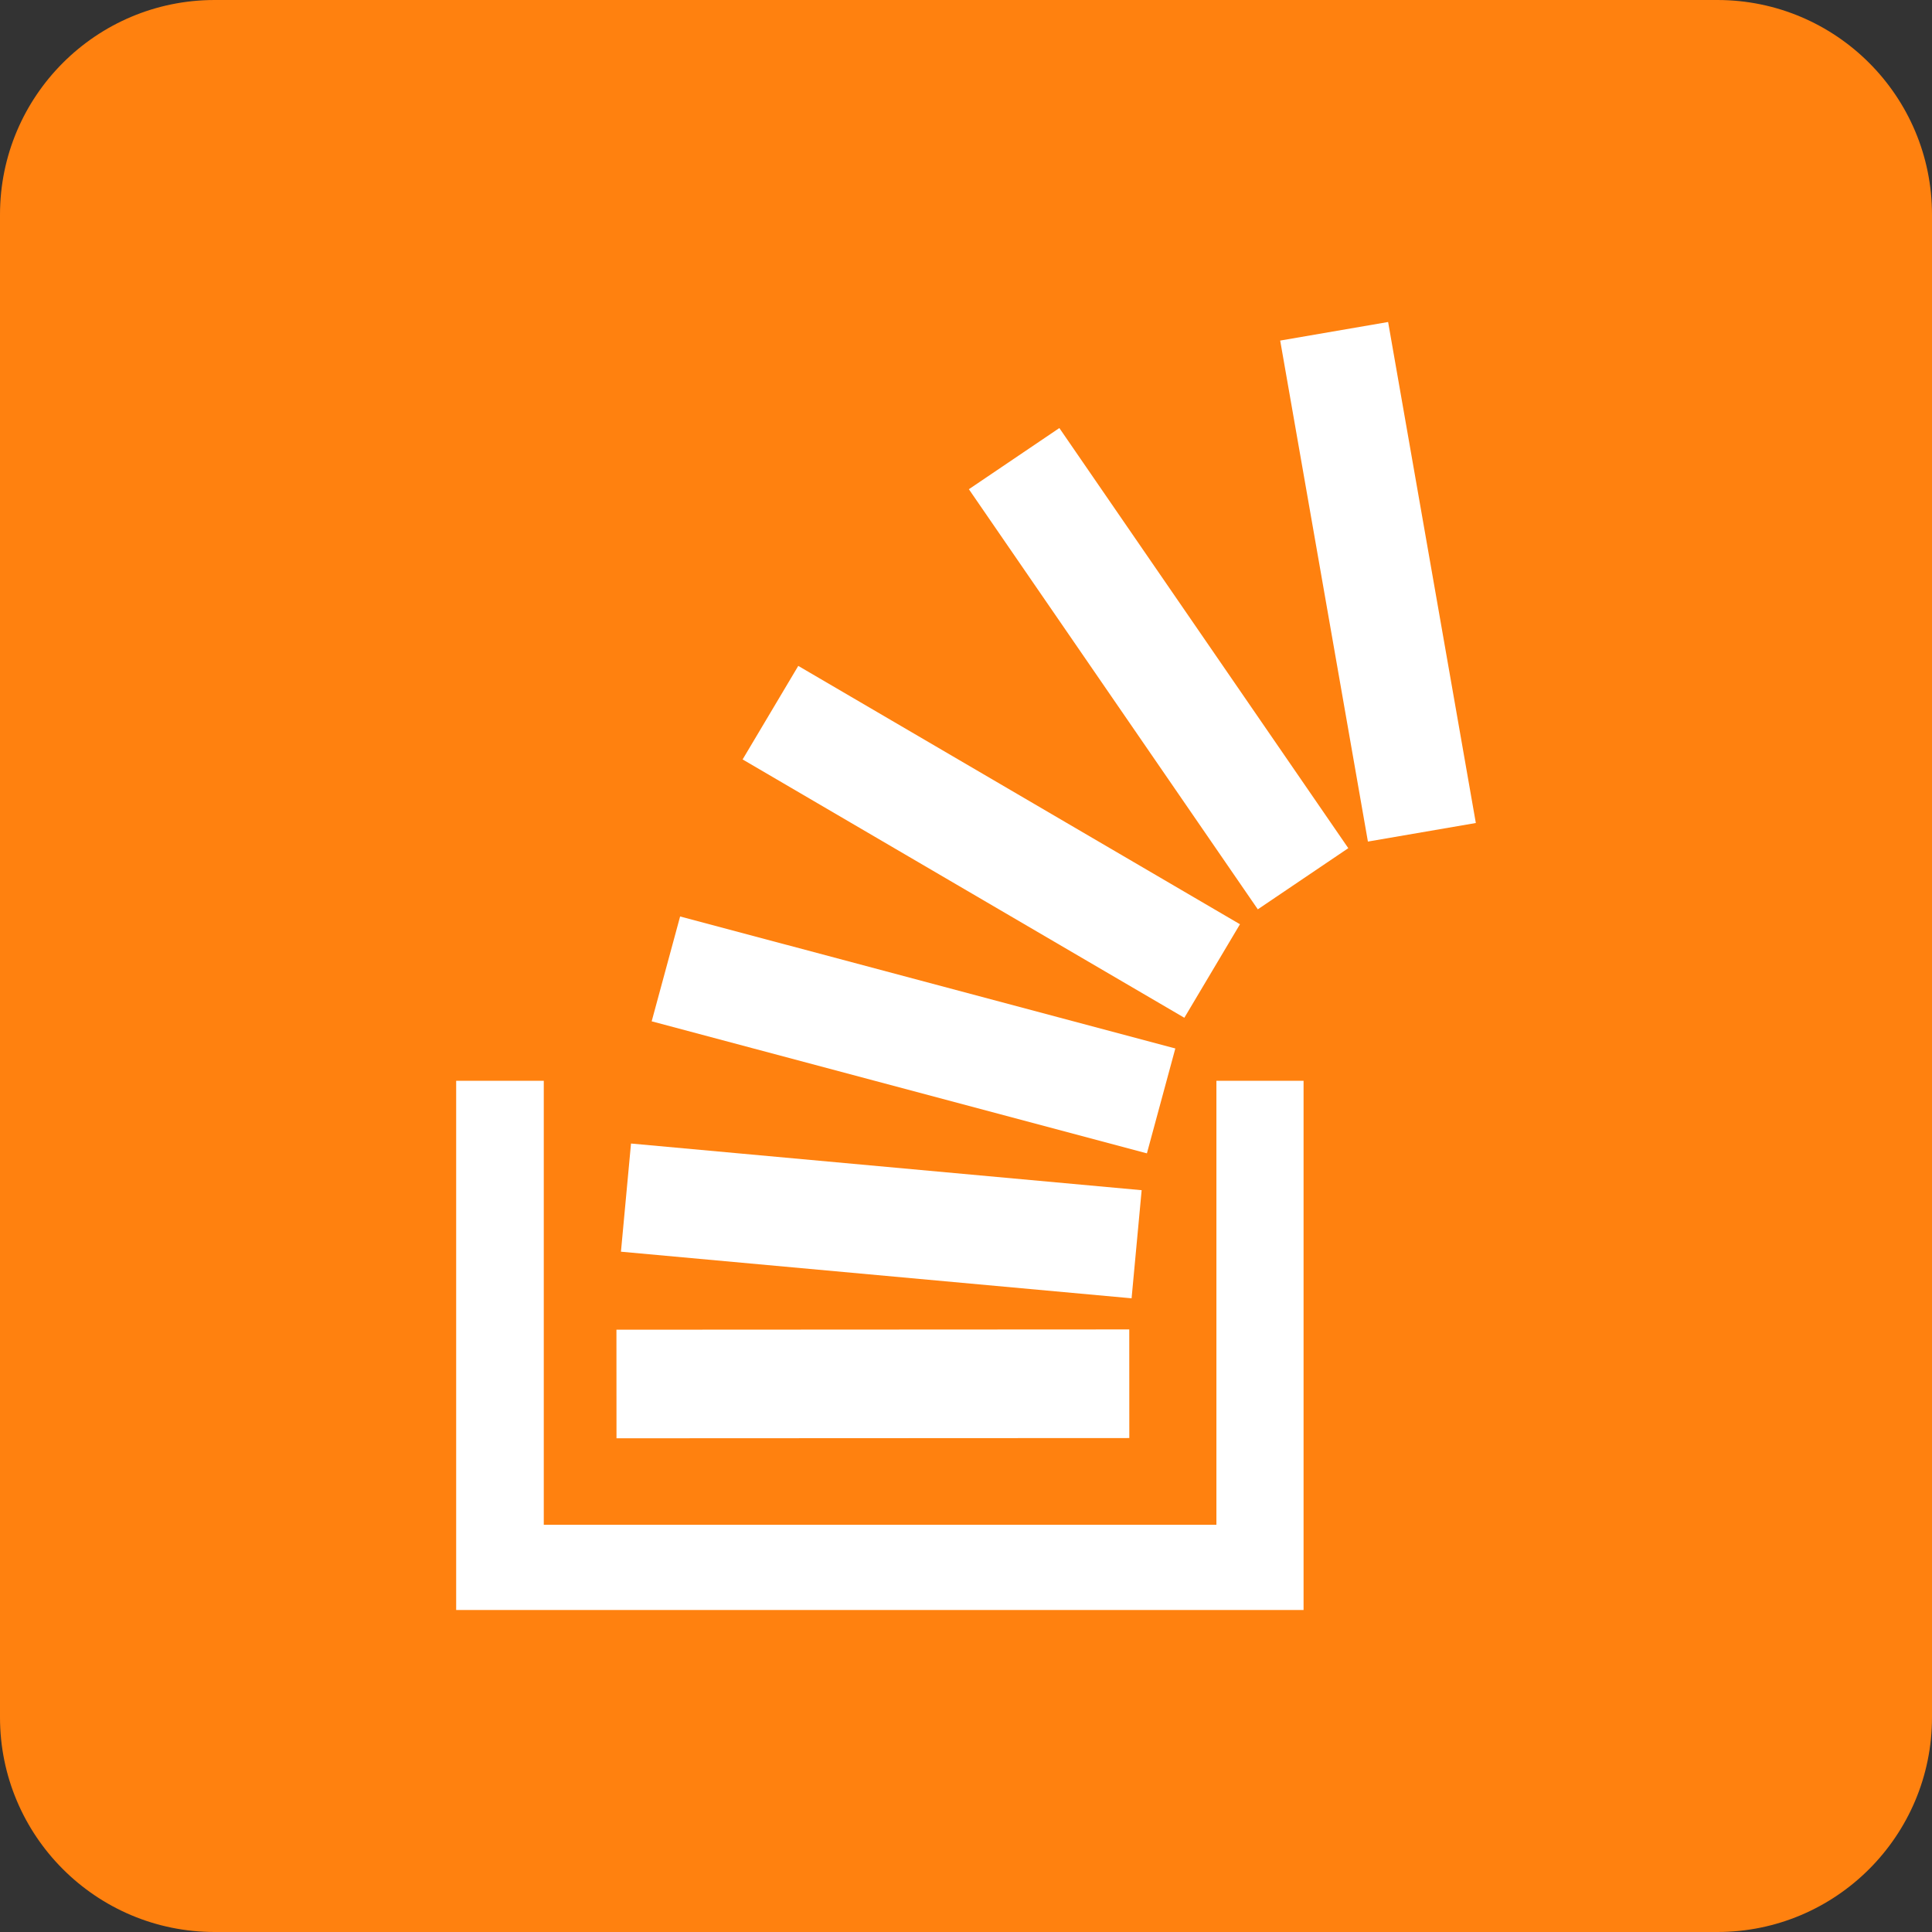
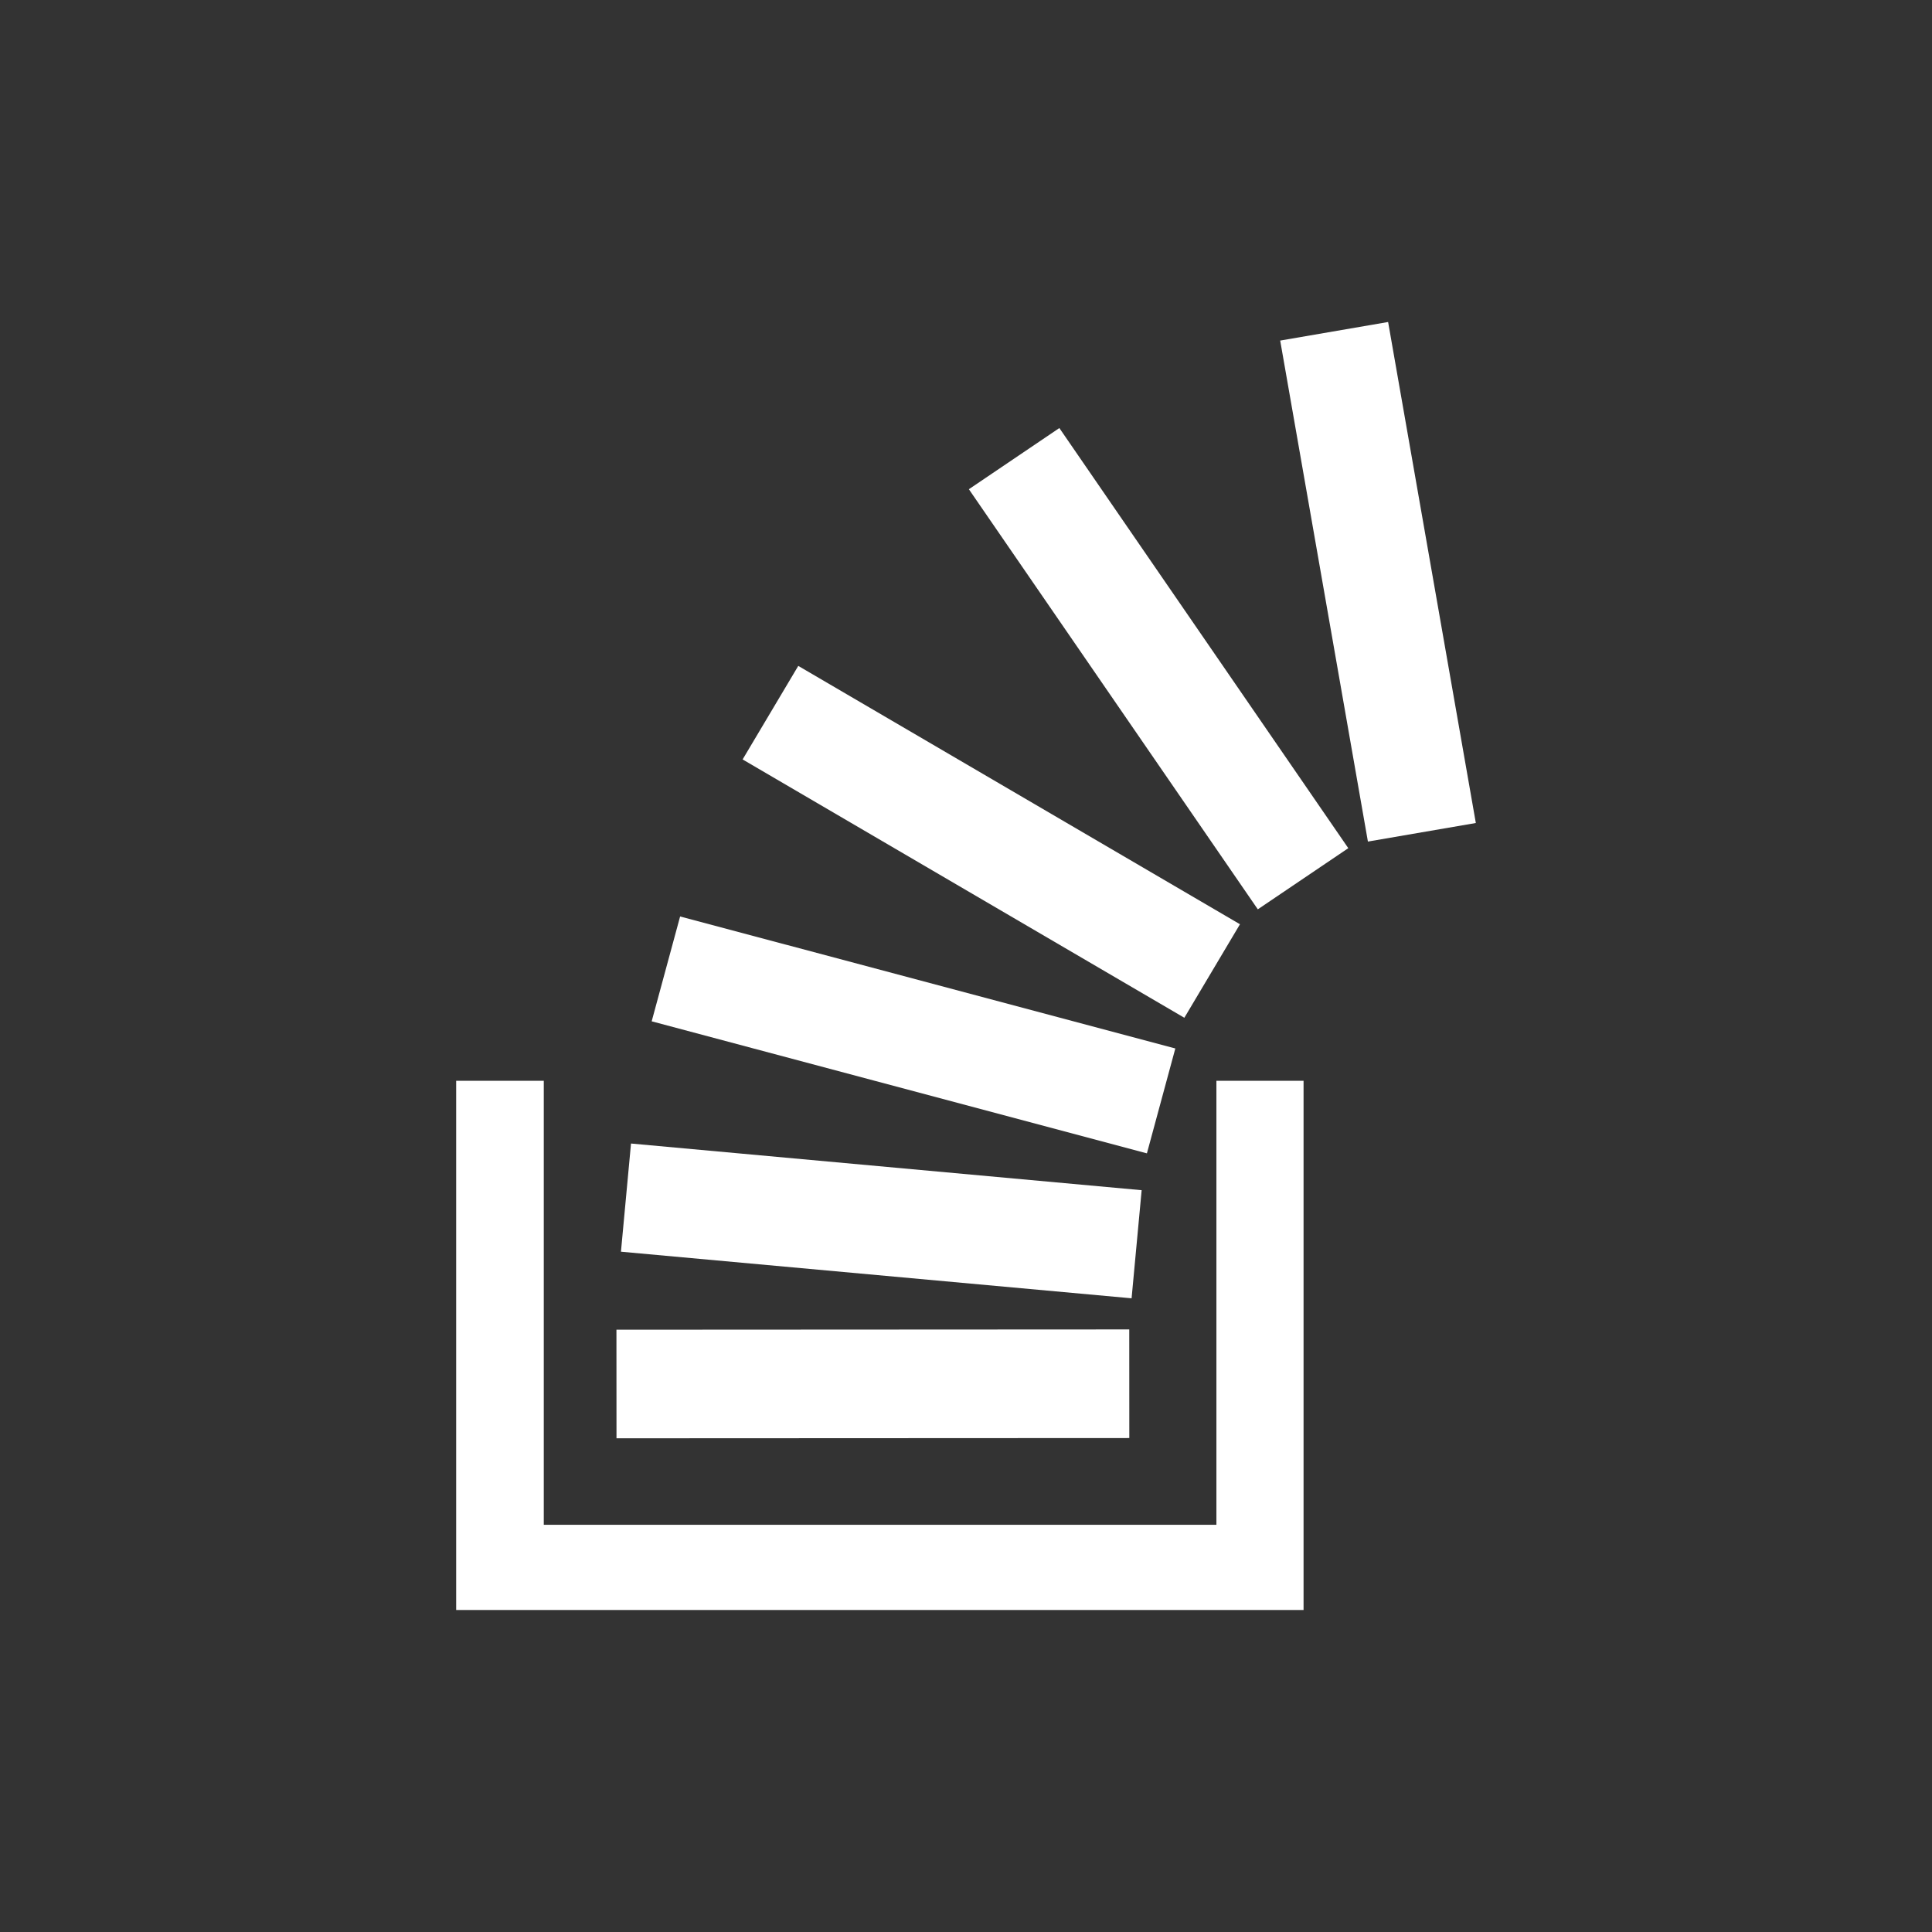
<svg xmlns="http://www.w3.org/2000/svg" height="72" viewBox="0 0 72 72" width="72">
  <rect x="0" y="0" width="72" height="72" fill="#333333" stroke="none" />
  <g fill="none" fill-rule="evenodd">
-     <path d="M8,72 L64,72 C68.418,72 72,68.418 72,64 L72,8 C72,3.582 68.418,-8.11624501e-16 64,0 L8,0 C3.582,8.11624501e-16 -5.41083001e-16,3.582 0,8 L0,64 C5.41083001e-16,68.418 3.582,72 8,72 Z" fill="#FF810F" />
    <path d="M42.086,53.592 L22.975,53.601 L22.973,49.554 L42.084,49.544 L42.086,53.592 L42.086,53.592 Z M55,30.671 L51.731,12 L47.709,12.692 L50.978,31.363 L55,30.671 L55,30.671 Z M42.546,44.355 L23.516,42.616 L23.141,46.647 L42.171,48.384 L42.546,44.355 L42.546,44.355 Z M43.801,39.073 L25.346,34.154 L24.286,38.062 L42.742,42.982 L43.801,39.073 L43.801,39.073 Z M46.21,34.444 L29.749,24.816 L27.675,28.302 L44.137,37.929 L46.21,34.444 L46.21,34.444 Z M50.247,31.609 L46.875,33.888 L36.107,18.232 L39.479,15.952 L50.247,31.609 Z M45.332,40.278 L48.58,40.278 L48.58,60 L17,60 L17,40.278 L20.265,40.278 L20.265,56.824 L45.332,56.824 L45.332,40.278 Z" fill="#FFF" />
  </g>
</svg>